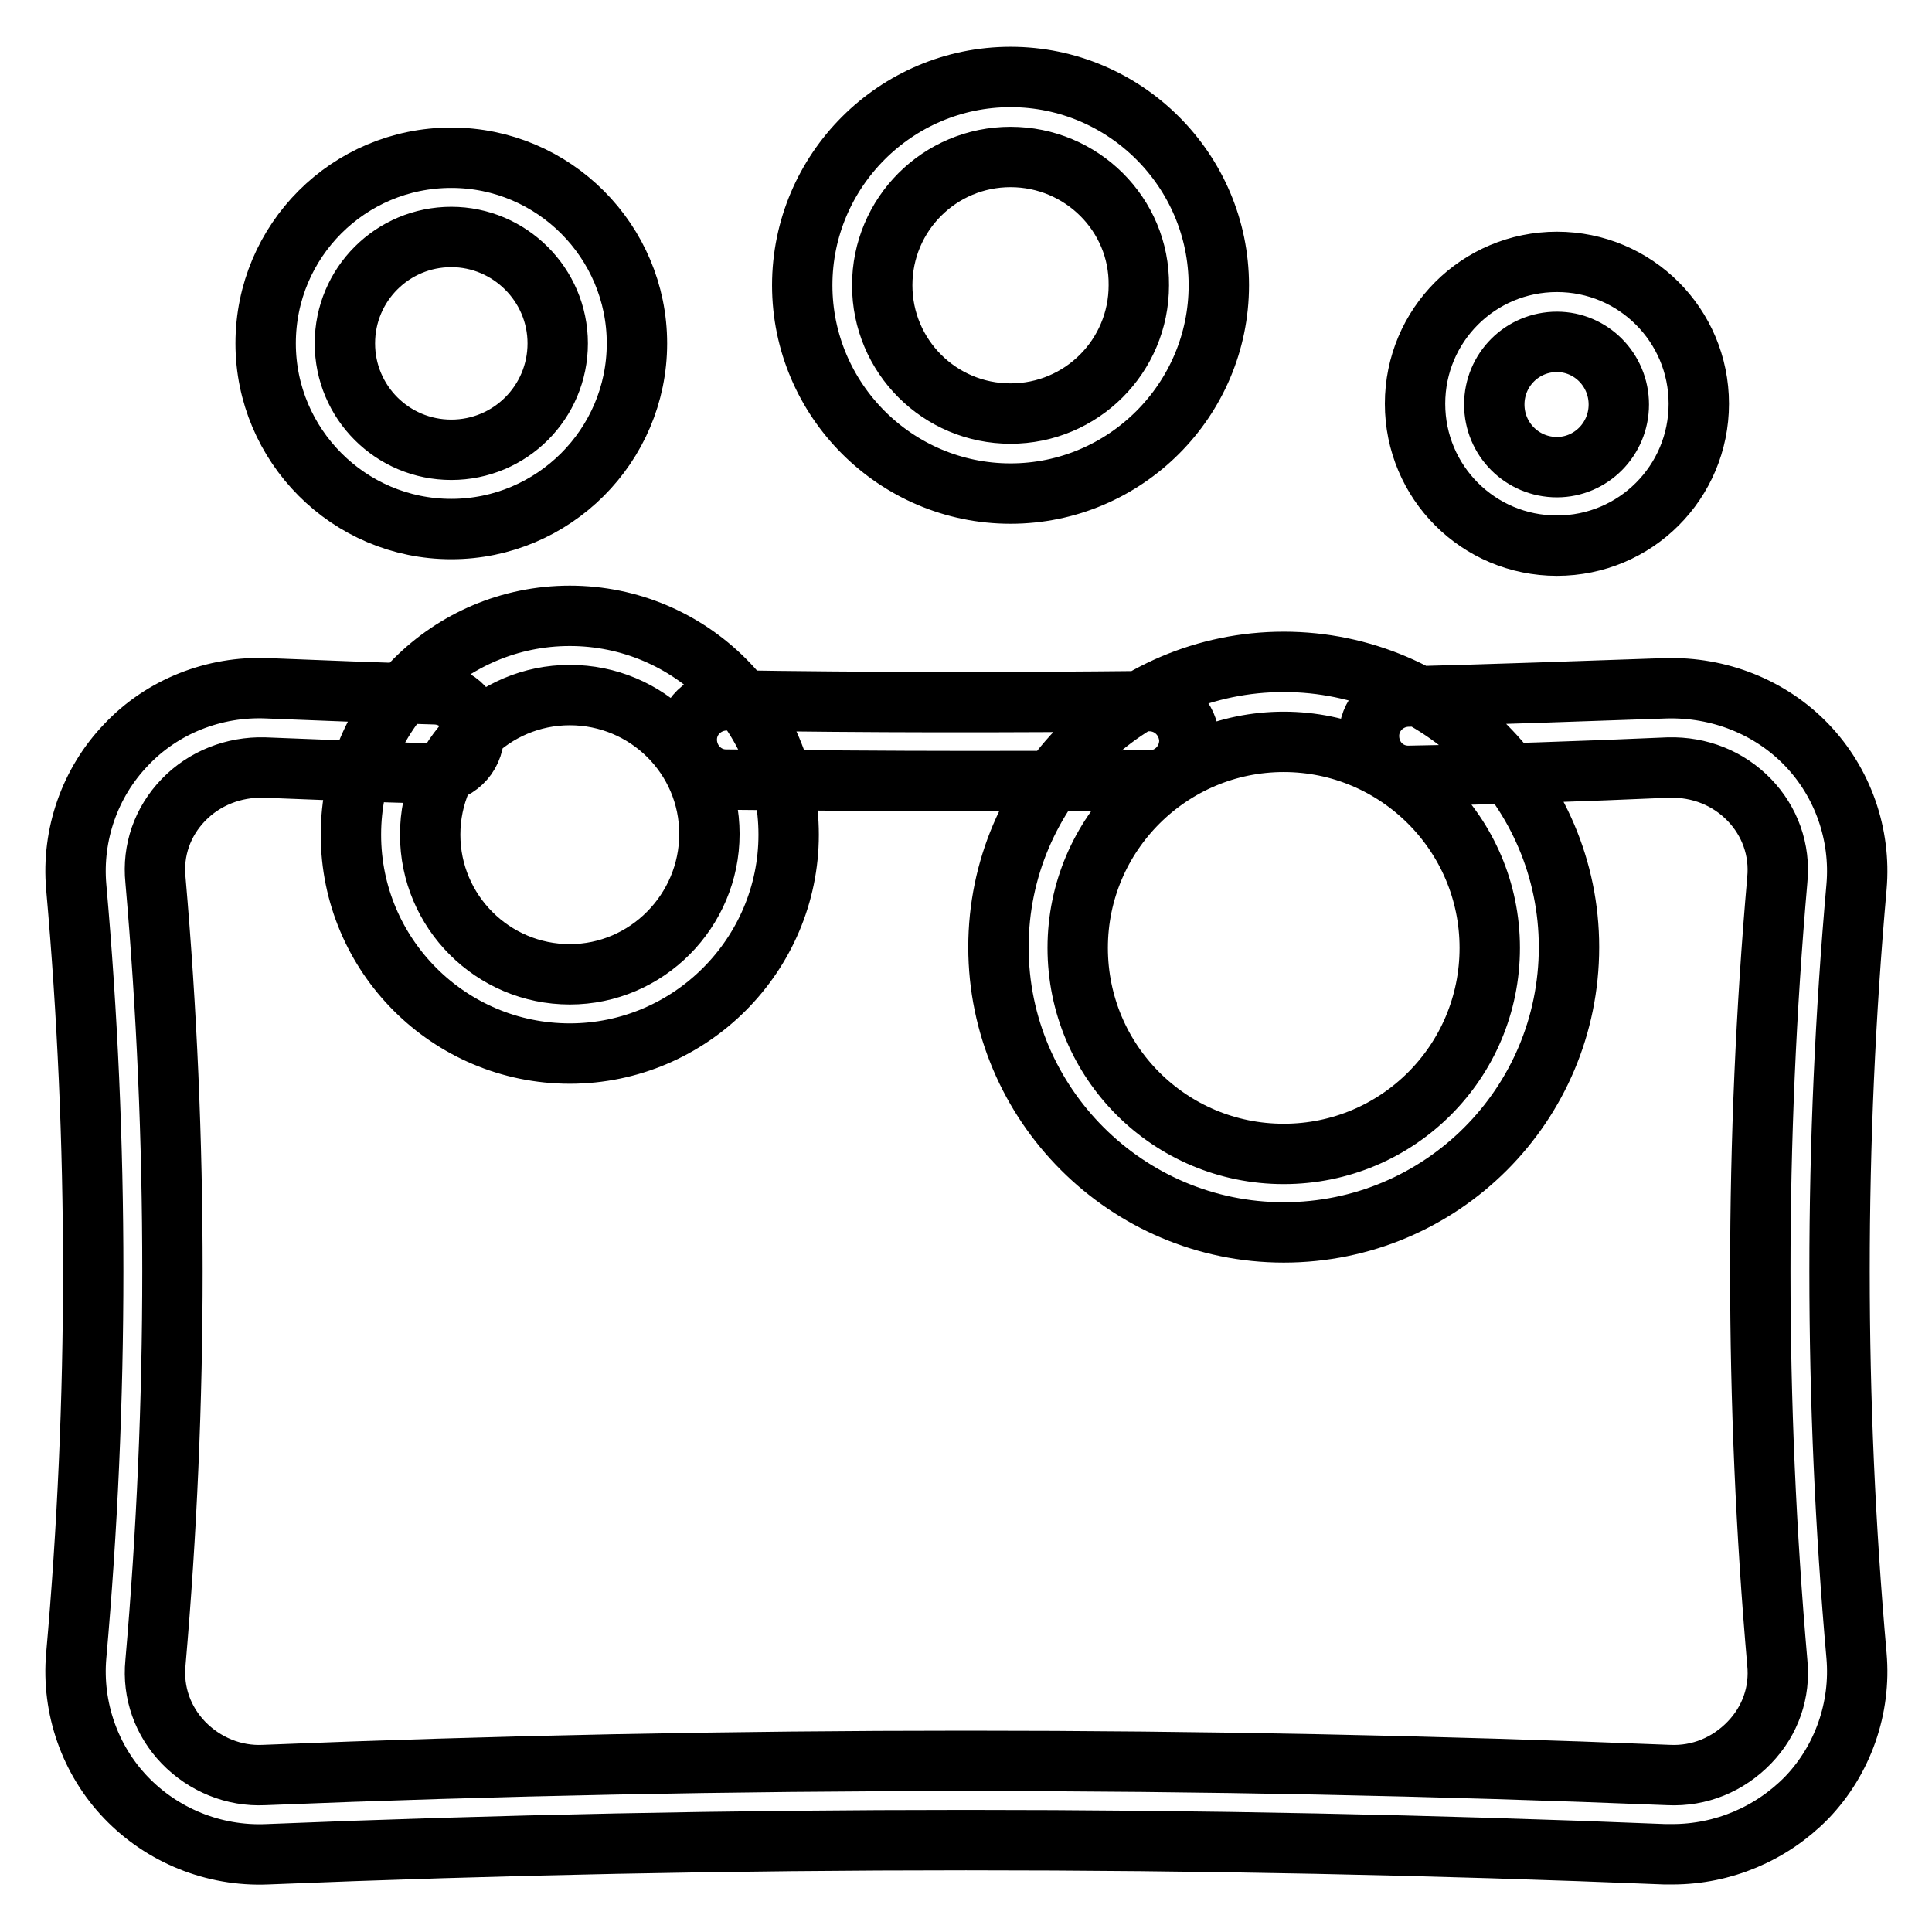
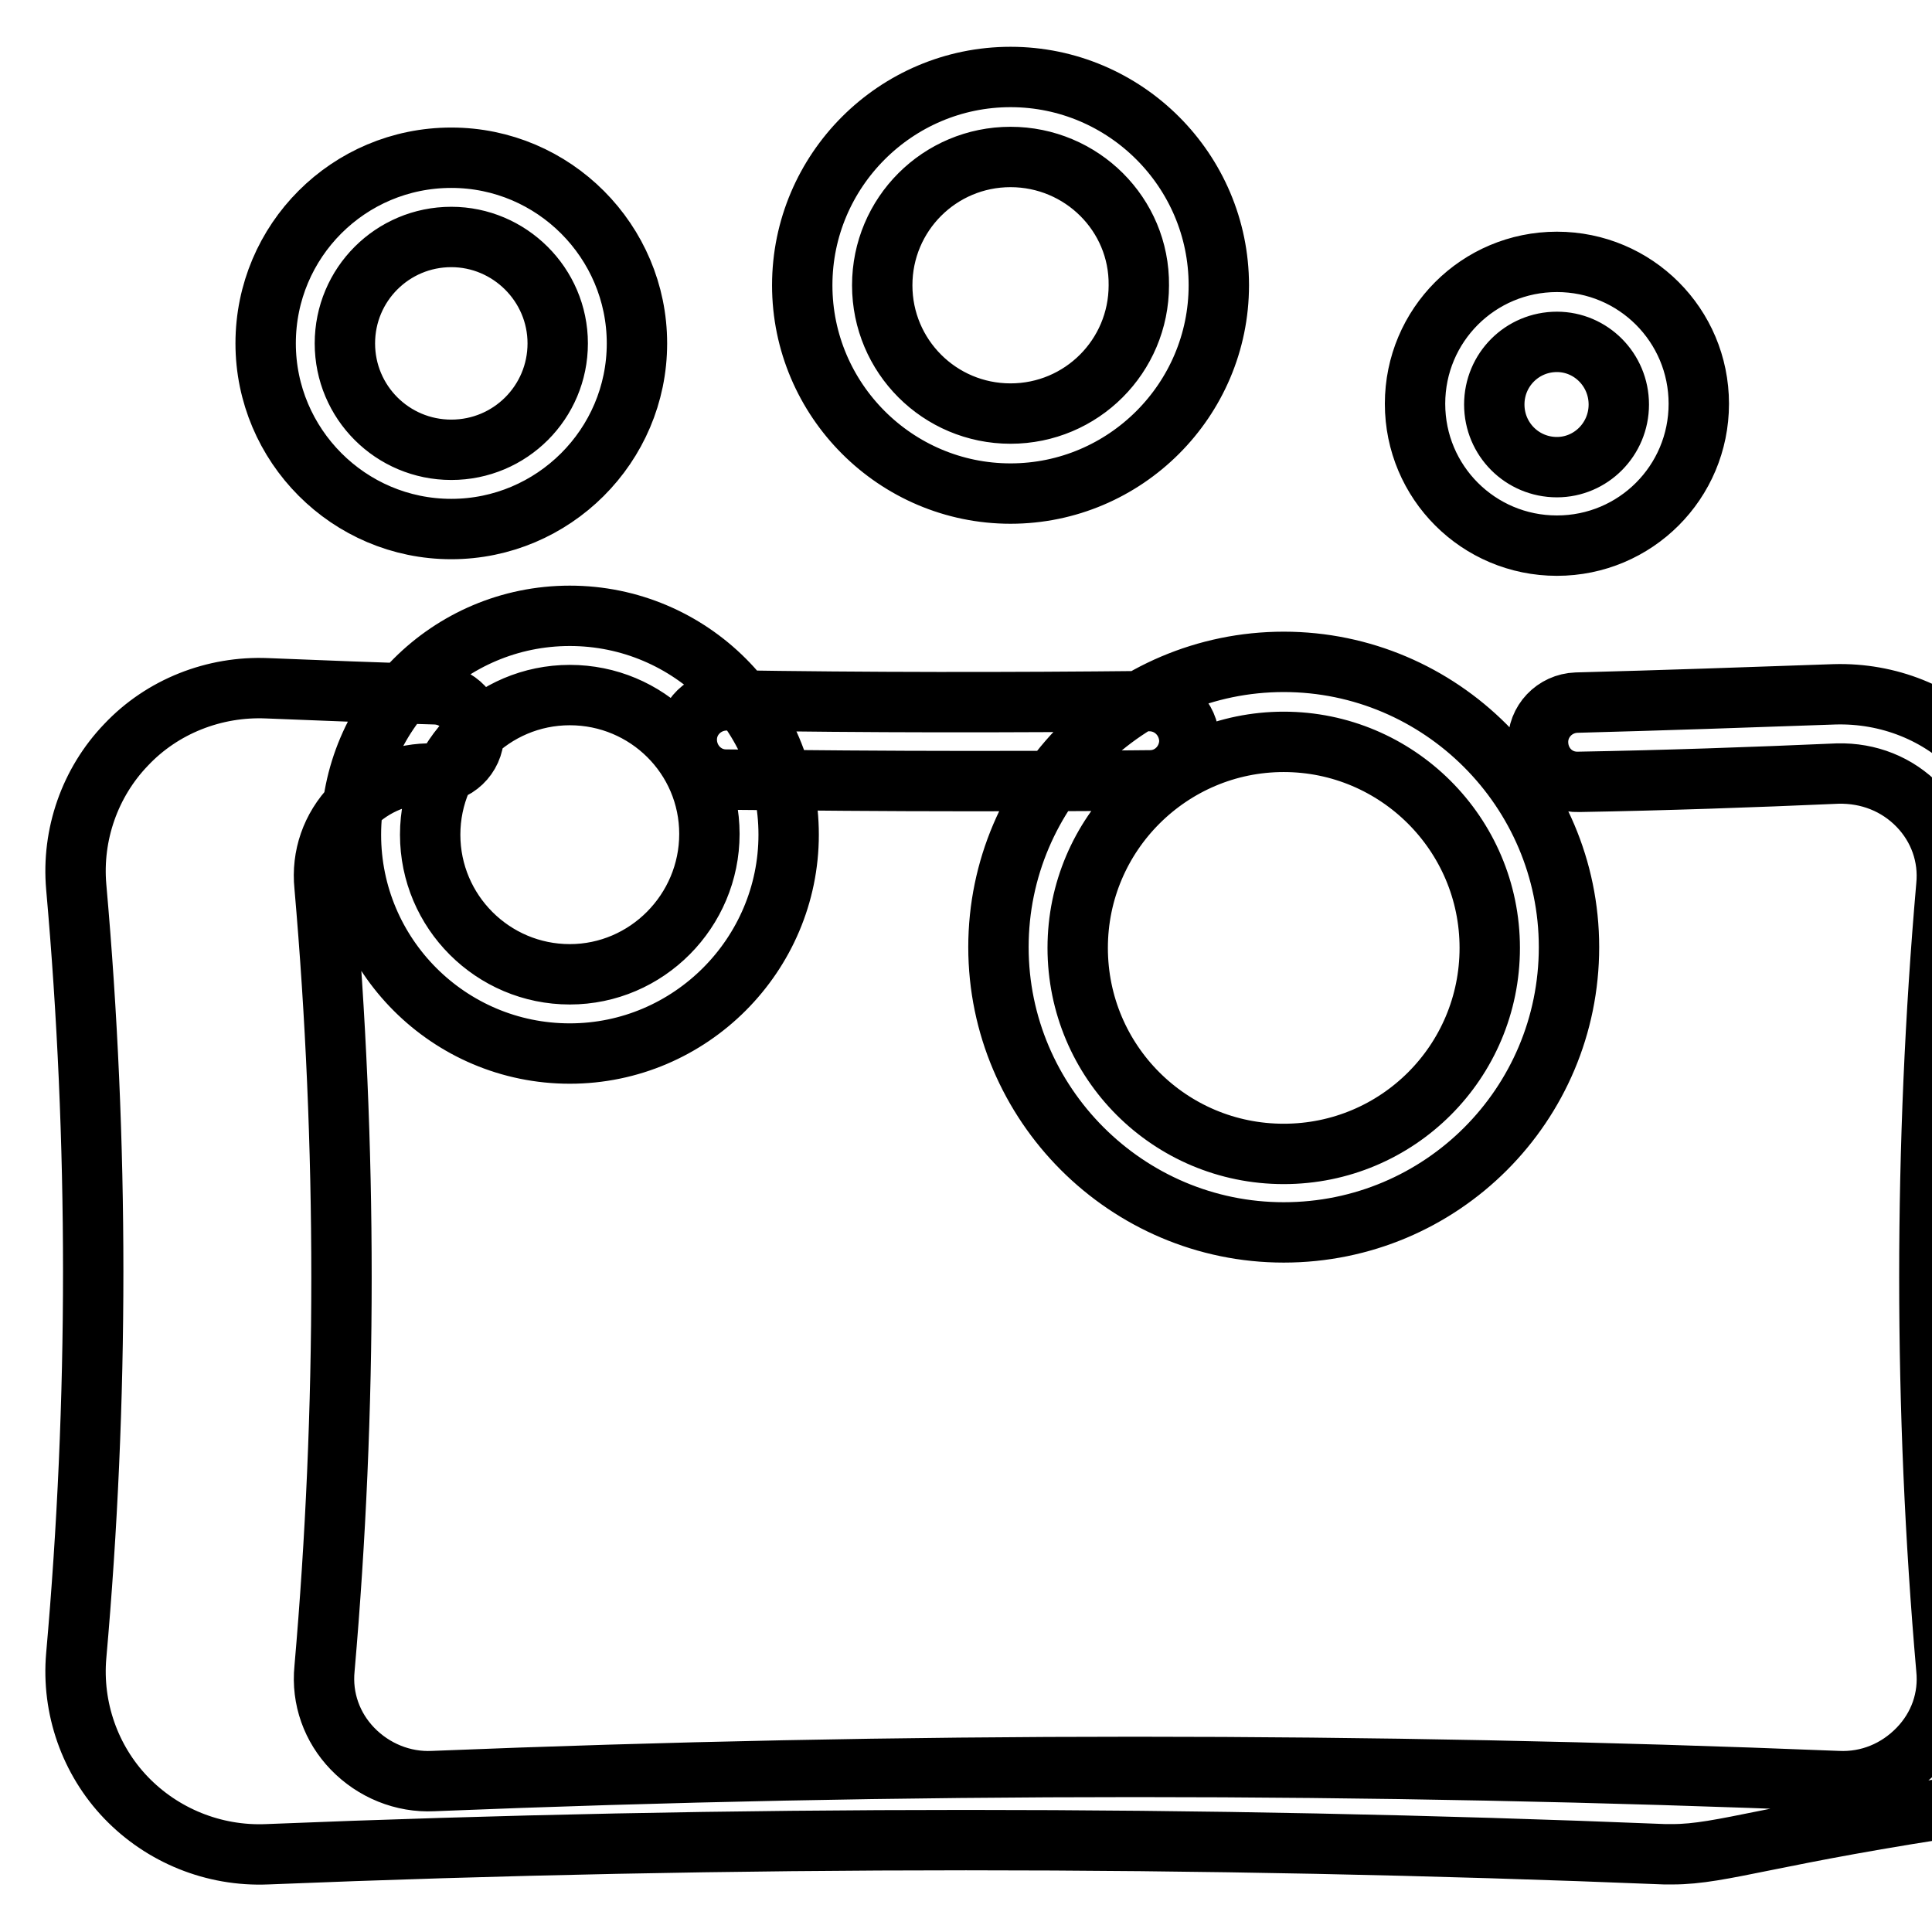
<svg xmlns="http://www.w3.org/2000/svg" version="1.1" x="0px" y="0px" viewBox="0 0 256 256" enable-background="new 0 0 256 256" xml:space="preserve">
  <g>
-     <path stroke-width="8" fill-opacity="0" stroke="#000000" d="M221.6,245.7c-0.3,0-0.7,0-1,0c-61.4-2.5-123.8-2.5-185.2,0c-7.1,0.3-13.9-2.5-18.7-7.5 c-4.8-5-7.2-11.9-6.6-18.8c3-33.8,3-68.1,0-101.9c-0.6-6.9,1.8-13.8,6.6-18.8c4.8-5.1,11.7-7.8,18.7-7.5c7.4,0.3,14.9,0.6,22.3,0.8 c2.9,0.1,5.2,2.5,5.1,5.4c-0.1,2.9-2.4,5.1-5.4,5.1c-7.5-0.2-15-0.5-22.4-0.8c-4-0.1-7.9,1.4-10.7,4.3c-2.8,2.9-4.1,6.7-3.7,10.6 c3,34.4,3,69.3,0,103.7c-0.4,4,1,7.8,3.7,10.6c2.8,2.9,6.7,4.5,10.7,4.3c61.7-2.5,124.3-2.5,186.1,0c4.1,0.2,7.9-1.4,10.7-4.3 c2.8-2.9,4.1-6.7,3.7-10.6c-3-34.4-3-69.3,0-103.7c0.4-4-1-7.8-3.7-10.6c-2.8-2.9-6.6-4.4-10.7-4.3c-11.4,0.5-22.9,0.9-34.3,1.1 c-3,0.1-5.3-2.2-5.4-5.1c-0.1-2.9,2.2-5.3,5.1-5.4c11.4-0.3,22.8-0.7,34.2-1.1c7.1-0.2,13.9,2.5,18.7,7.5c4.8,5,7.2,11.9,6.6,18.8 c-3,33.8-3,68.1,0,101.9c0.6,6.9-1.8,13.8-6.6,18.8C234.7,243,228.3,245.7,221.6,245.7z M128,103.5c-10.7,0-21.3-0.1-31.8-0.2 c-2.9,0-5.2-2.4-5.2-5.3c0-2.9,2.4-5.2,5.3-5.2c0,0,0.1,0,0.1,0c18.4,0.3,37.2,0.3,55.8,0.1c0,0,0,0,0.1,0c2.9,0,5.2,2.3,5.3,5.2 c0,2.9-2.3,5.3-5.2,5.3C144.2,103.5,136.1,103.5,128,103.5z M170.1,163.3c-20.8,0-37.8-17-37.8-37.8c0-20.8,17-37.8,37.8-37.8 c20.8,0,37.8,17,37.8,37.8C207.9,146.4,191,163.3,170.1,163.3z M170.1,98.3c-15,0-27.3,12.2-27.3,27.3s12.2,27.3,27.3,27.3 s27.3-12.2,27.3-27.3S185.1,98.3,170.1,98.3z M75.5,139.6c-16,0-29-13-29-29c0-16,13-29,29-29s29,13,29,29 C104.5,126.5,91.5,139.6,75.5,139.6z M75.5,92.1c-10.2,0-18.5,8.3-18.5,18.5c0,10.2,8.3,18.5,18.5,18.5S94,120.7,94,110.5 C94,100.3,85.7,92.1,75.5,92.1z M59.8,70.1c-13.6,0-24.6-11.1-24.6-24.6c0-13.6,11-24.6,24.6-24.6c13.6,0,24.6,11.1,24.6,24.6 C84.4,59.1,73.3,70.1,59.8,70.1z M59.8,31.4c-7.8,0-14.1,6.3-14.1,14.1c0,7.8,6.3,14.1,14.1,14.1c7.8,0,14.1-6.3,14.1-14.1 S67.5,31.4,59.8,31.4z M133.9,65.4c-15.2,0-27.6-12.4-27.6-27.6c0-15.2,12.4-27.6,27.6-27.6c15.2,0,27.6,12.4,27.6,27.6 C161.5,53,149.1,65.4,133.9,65.4z M133.9,20.8c-9.4,0-17,7.6-17,17c0,9.4,7.6,17,17,17c9.4,0,17-7.6,17-17 C151,28.4,143.3,20.8,133.9,20.8z M206.3,72.3c-10.4,0-18.8-8.4-18.8-18.8c0-10.4,8.4-18.8,18.8-18.8c10.4,0,18.8,8.4,18.8,18.8 C225.1,63.9,216.7,72.3,206.3,72.3z M206.3,45.3c-4.6,0-8.3,3.7-8.3,8.3s3.7,8.3,8.3,8.3c4.5,0,8.2-3.7,8.2-8.3 S210.8,45.3,206.3,45.3z" />
+     <path stroke-width="8" fill-opacity="0" stroke="#000000" d="M221.6,245.7c-0.3,0-0.7,0-1,0c-61.4-2.5-123.8-2.5-185.2,0c-7.1,0.3-13.9-2.5-18.7-7.5 c-4.8-5-7.2-11.9-6.6-18.8c3-33.8,3-68.1,0-101.9c-0.6-6.9,1.8-13.8,6.6-18.8c4.8-5.1,11.7-7.8,18.7-7.5c7.4,0.3,14.9,0.6,22.3,0.8 c2.9,0.1,5.2,2.5,5.1,5.4c-0.1,2.9-2.4,5.1-5.4,5.1c-4-0.1-7.9,1.4-10.7,4.3c-2.8,2.9-4.1,6.7-3.7,10.6 c3,34.4,3,69.3,0,103.7c-0.4,4,1,7.8,3.7,10.6c2.8,2.9,6.7,4.5,10.7,4.3c61.7-2.5,124.3-2.5,186.1,0c4.1,0.2,7.9-1.4,10.7-4.3 c2.8-2.9,4.1-6.7,3.7-10.6c-3-34.4-3-69.3,0-103.7c0.4-4-1-7.8-3.7-10.6c-2.8-2.9-6.6-4.4-10.7-4.3c-11.4,0.5-22.9,0.9-34.3,1.1 c-3,0.1-5.3-2.2-5.4-5.1c-0.1-2.9,2.2-5.3,5.1-5.4c11.4-0.3,22.8-0.7,34.2-1.1c7.1-0.2,13.9,2.5,18.7,7.5c4.8,5,7.2,11.9,6.6,18.8 c-3,33.8-3,68.1,0,101.9c0.6,6.9-1.8,13.8-6.6,18.8C234.7,243,228.3,245.7,221.6,245.7z M128,103.5c-10.7,0-21.3-0.1-31.8-0.2 c-2.9,0-5.2-2.4-5.2-5.3c0-2.9,2.4-5.2,5.3-5.2c0,0,0.1,0,0.1,0c18.4,0.3,37.2,0.3,55.8,0.1c0,0,0,0,0.1,0c2.9,0,5.2,2.3,5.3,5.2 c0,2.9-2.3,5.3-5.2,5.3C144.2,103.5,136.1,103.5,128,103.5z M170.1,163.3c-20.8,0-37.8-17-37.8-37.8c0-20.8,17-37.8,37.8-37.8 c20.8,0,37.8,17,37.8,37.8C207.9,146.4,191,163.3,170.1,163.3z M170.1,98.3c-15,0-27.3,12.2-27.3,27.3s12.2,27.3,27.3,27.3 s27.3-12.2,27.3-27.3S185.1,98.3,170.1,98.3z M75.5,139.6c-16,0-29-13-29-29c0-16,13-29,29-29s29,13,29,29 C104.5,126.5,91.5,139.6,75.5,139.6z M75.5,92.1c-10.2,0-18.5,8.3-18.5,18.5c0,10.2,8.3,18.5,18.5,18.5S94,120.7,94,110.5 C94,100.3,85.7,92.1,75.5,92.1z M59.8,70.1c-13.6,0-24.6-11.1-24.6-24.6c0-13.6,11-24.6,24.6-24.6c13.6,0,24.6,11.1,24.6,24.6 C84.4,59.1,73.3,70.1,59.8,70.1z M59.8,31.4c-7.8,0-14.1,6.3-14.1,14.1c0,7.8,6.3,14.1,14.1,14.1c7.8,0,14.1-6.3,14.1-14.1 S67.5,31.4,59.8,31.4z M133.9,65.4c-15.2,0-27.6-12.4-27.6-27.6c0-15.2,12.4-27.6,27.6-27.6c15.2,0,27.6,12.4,27.6,27.6 C161.5,53,149.1,65.4,133.9,65.4z M133.9,20.8c-9.4,0-17,7.6-17,17c0,9.4,7.6,17,17,17c9.4,0,17-7.6,17-17 C151,28.4,143.3,20.8,133.9,20.8z M206.3,72.3c-10.4,0-18.8-8.4-18.8-18.8c0-10.4,8.4-18.8,18.8-18.8c10.4,0,18.8,8.4,18.8,18.8 C225.1,63.9,216.7,72.3,206.3,72.3z M206.3,45.3c-4.6,0-8.3,3.7-8.3,8.3s3.7,8.3,8.3,8.3c4.5,0,8.2-3.7,8.2-8.3 S210.8,45.3,206.3,45.3z" />
  </g>
</svg>